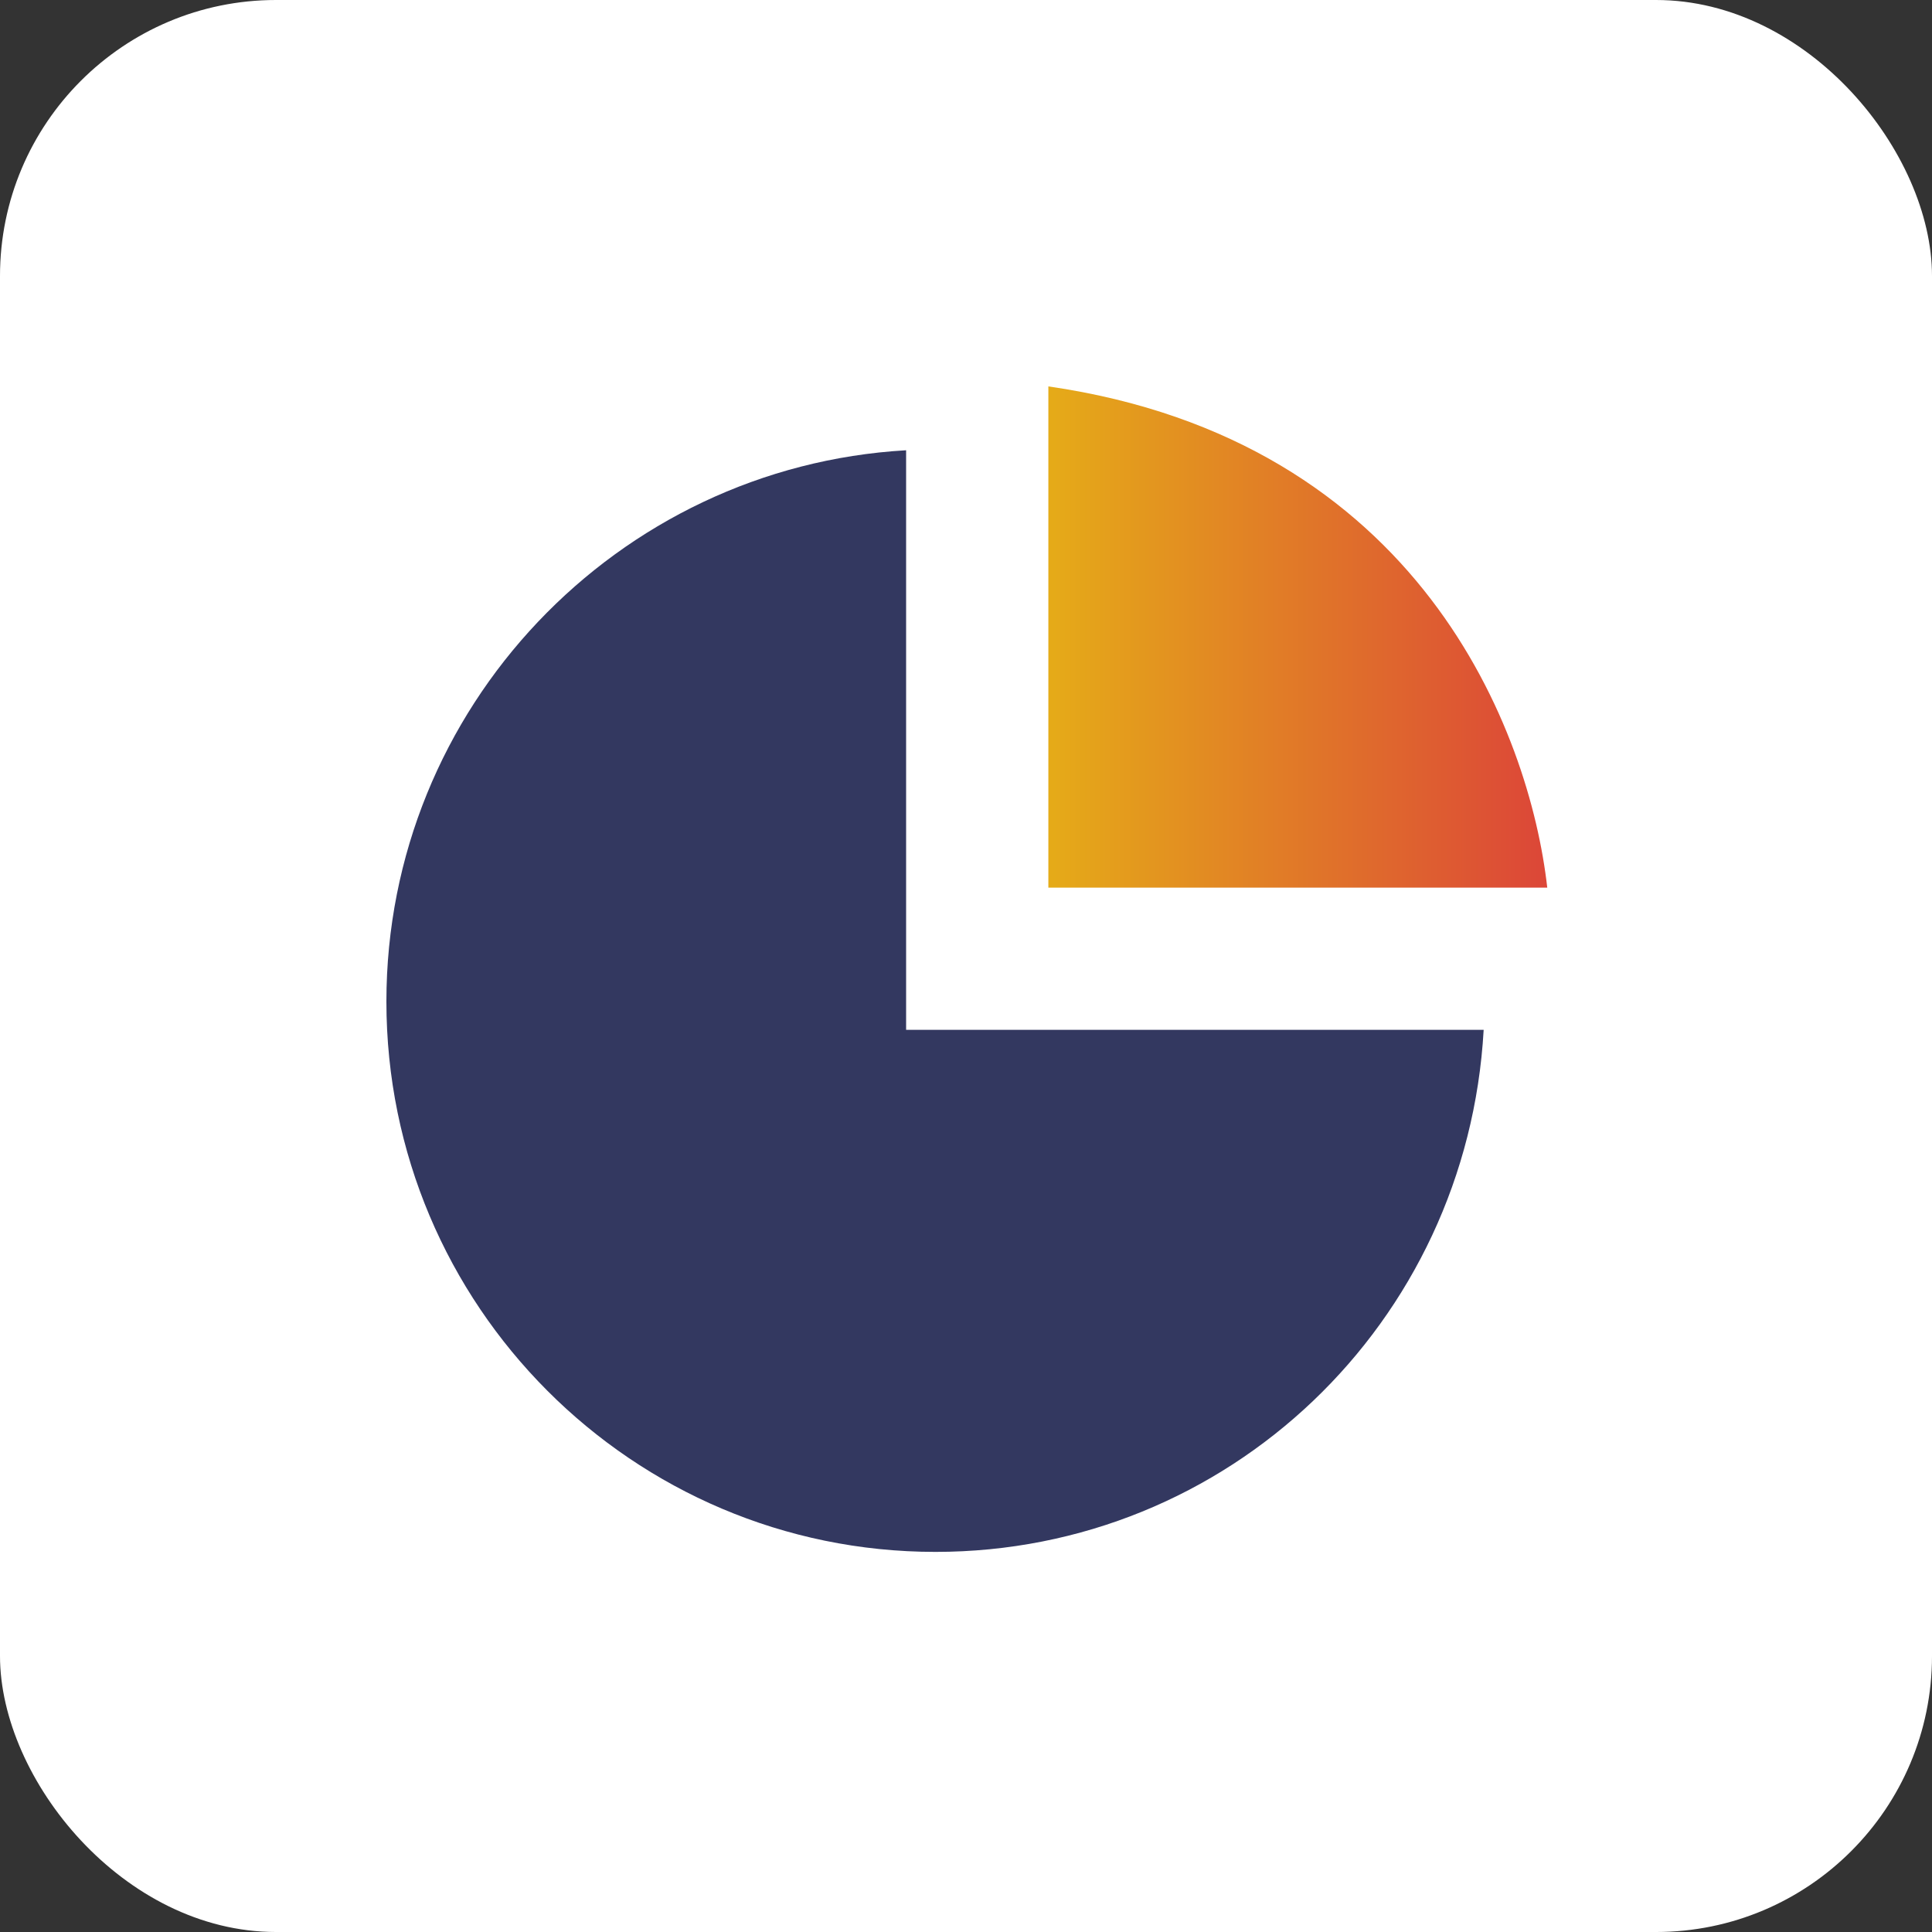
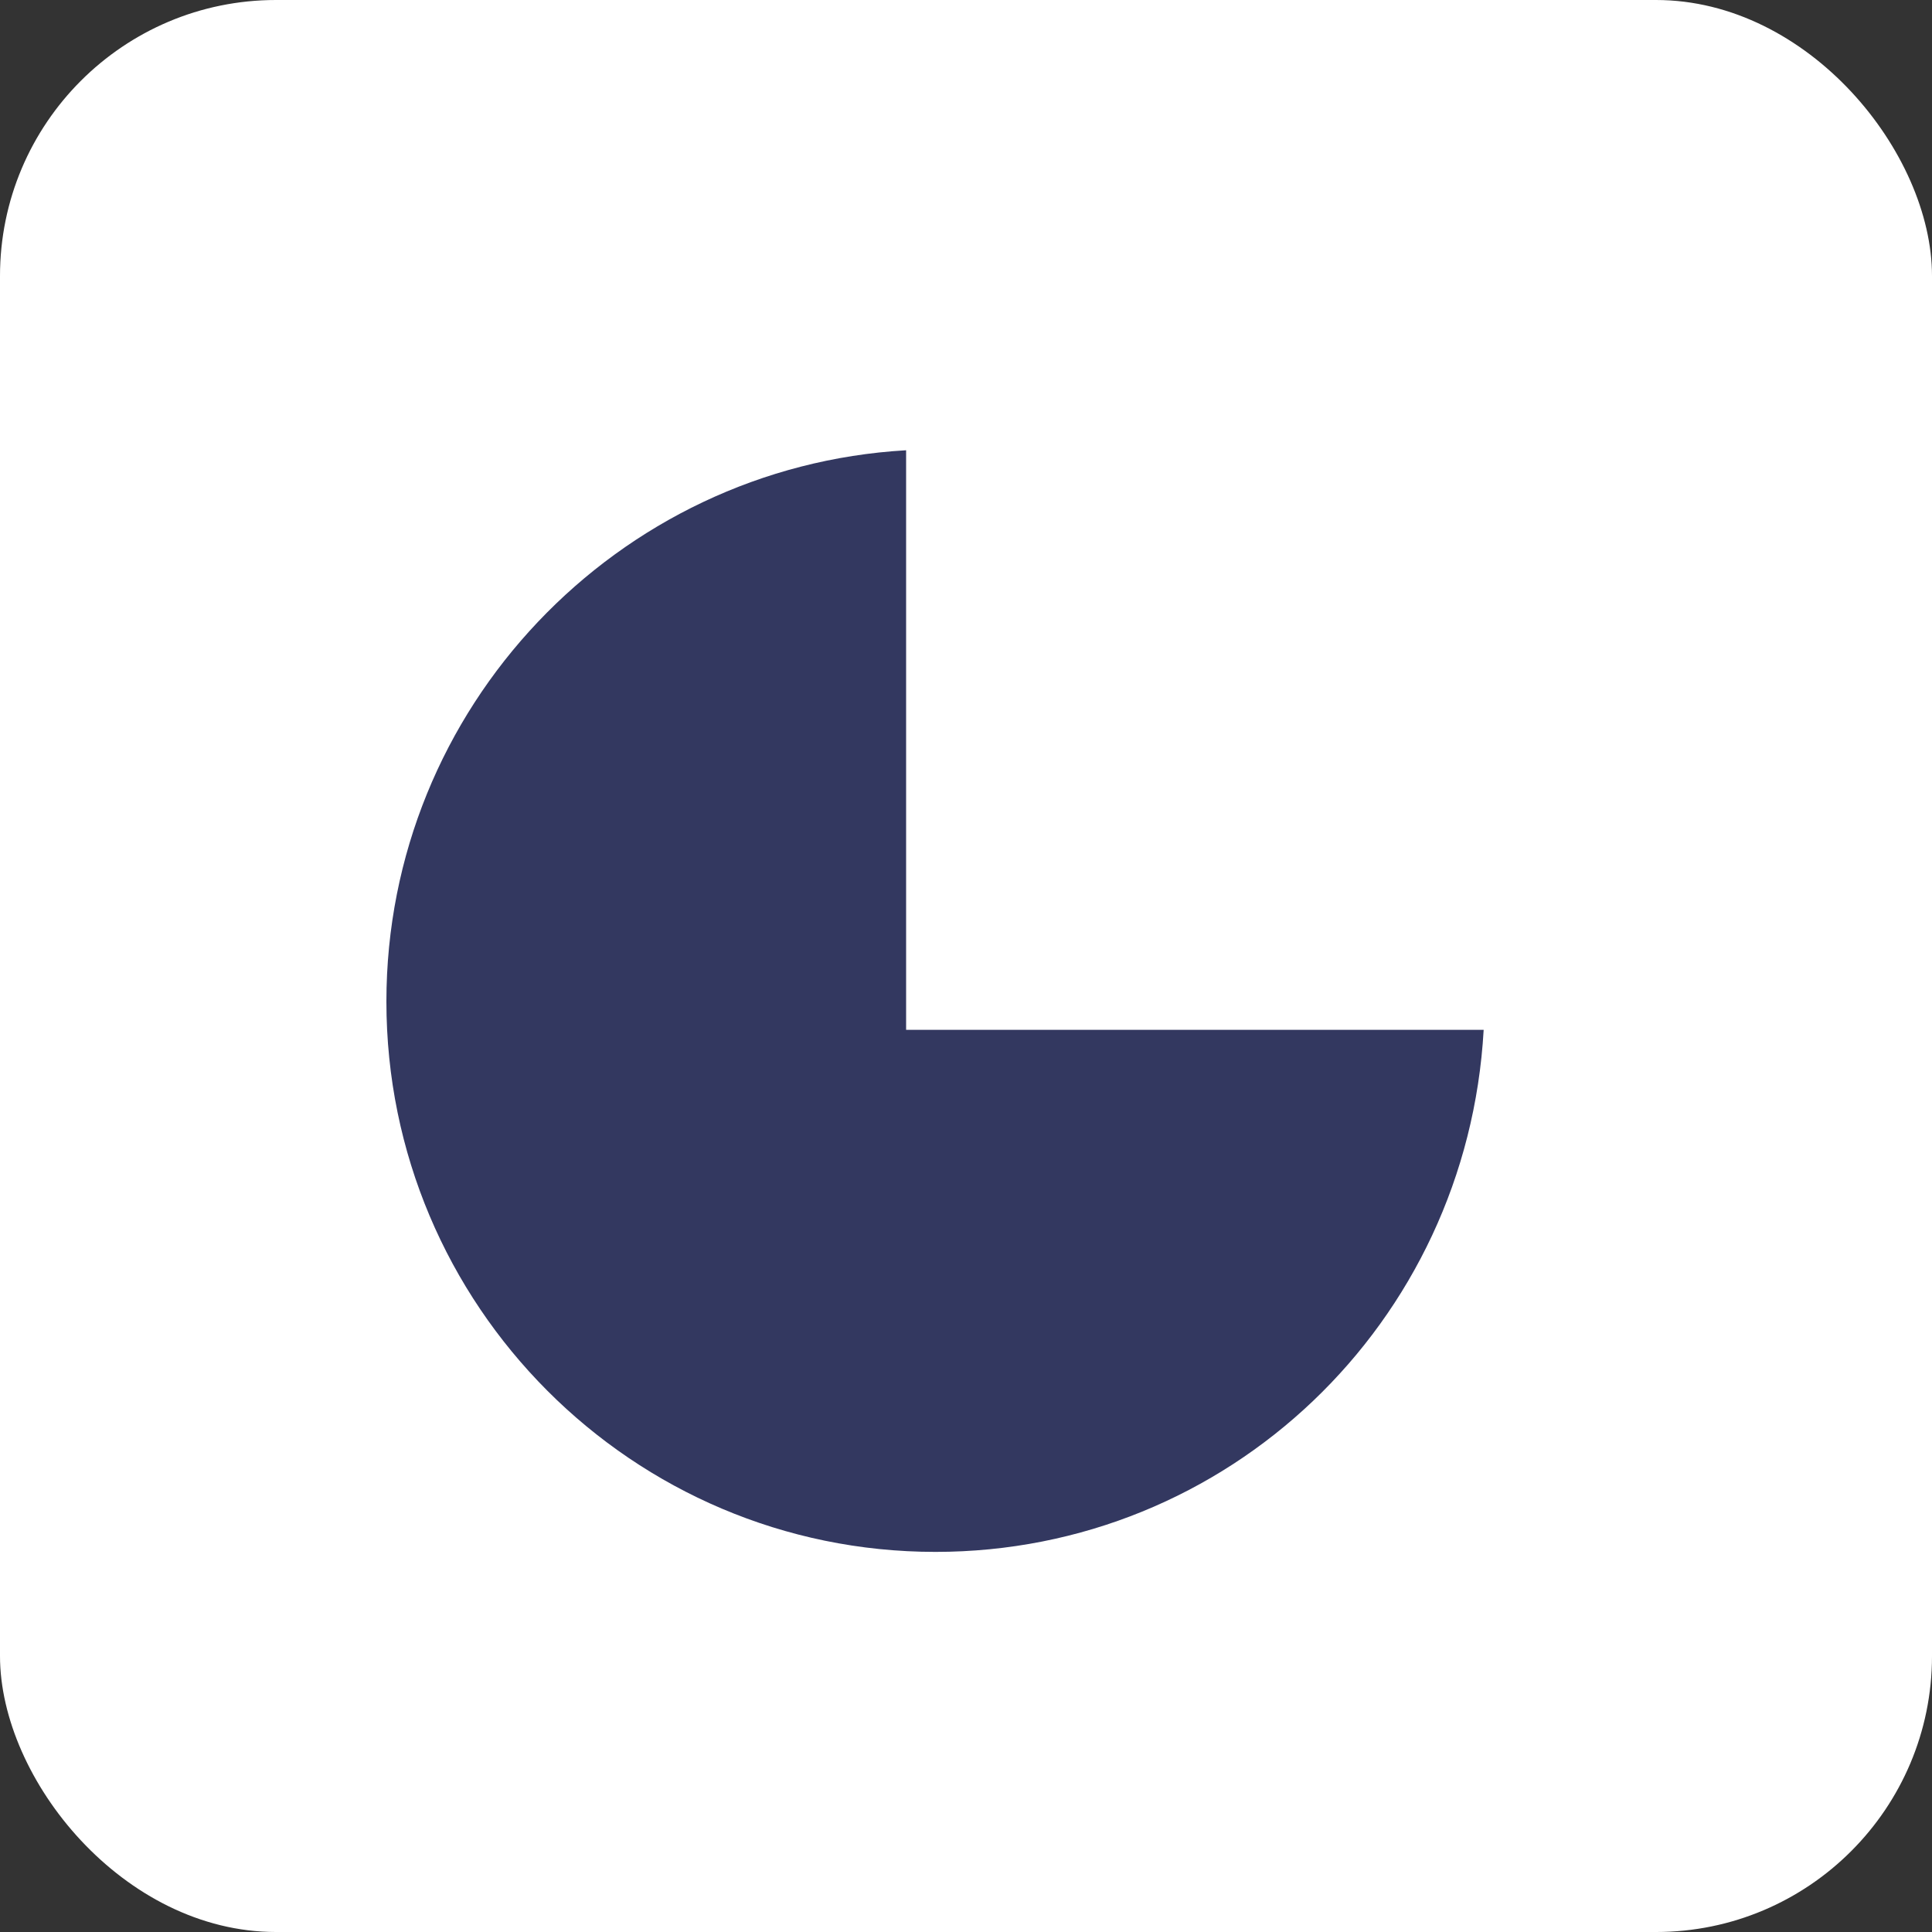
<svg xmlns="http://www.w3.org/2000/svg" width="35" height="35" viewBox="0 0 35 35" fill="none">
  <rect x="0" y="0" width="35" height="35" fill="#333333" stroke="none" />
  <rect width="35" height="35" rx="5" fill="white" />
-   <path d="M18.992 16.08H28.03C27.712 13.26 25.725 7.973 18.992 7V16.08Z" fill="url(#paint0_linear_5263_13645)" />
  <path d="M16.415 8.157C11.179 8.458 7 12.822 7 18.143C7 23.65 11.458 28.114 16.947 28.114C22.243 28.114 26.579 23.977 26.878 18.656H16.415V8.157Z" fill="#333860" />
  <defs>
    <linearGradient id="paint0_linear_5263_13645" x1="18.98" y1="11.539" x2="28.044" y2="11.539" gradientUnits="userSpaceOnUse">
      <stop stop-color="#E5AB18" />
      <stop offset="1" stop-color="#DC4638" />
    </linearGradient>
  </defs>
</svg>